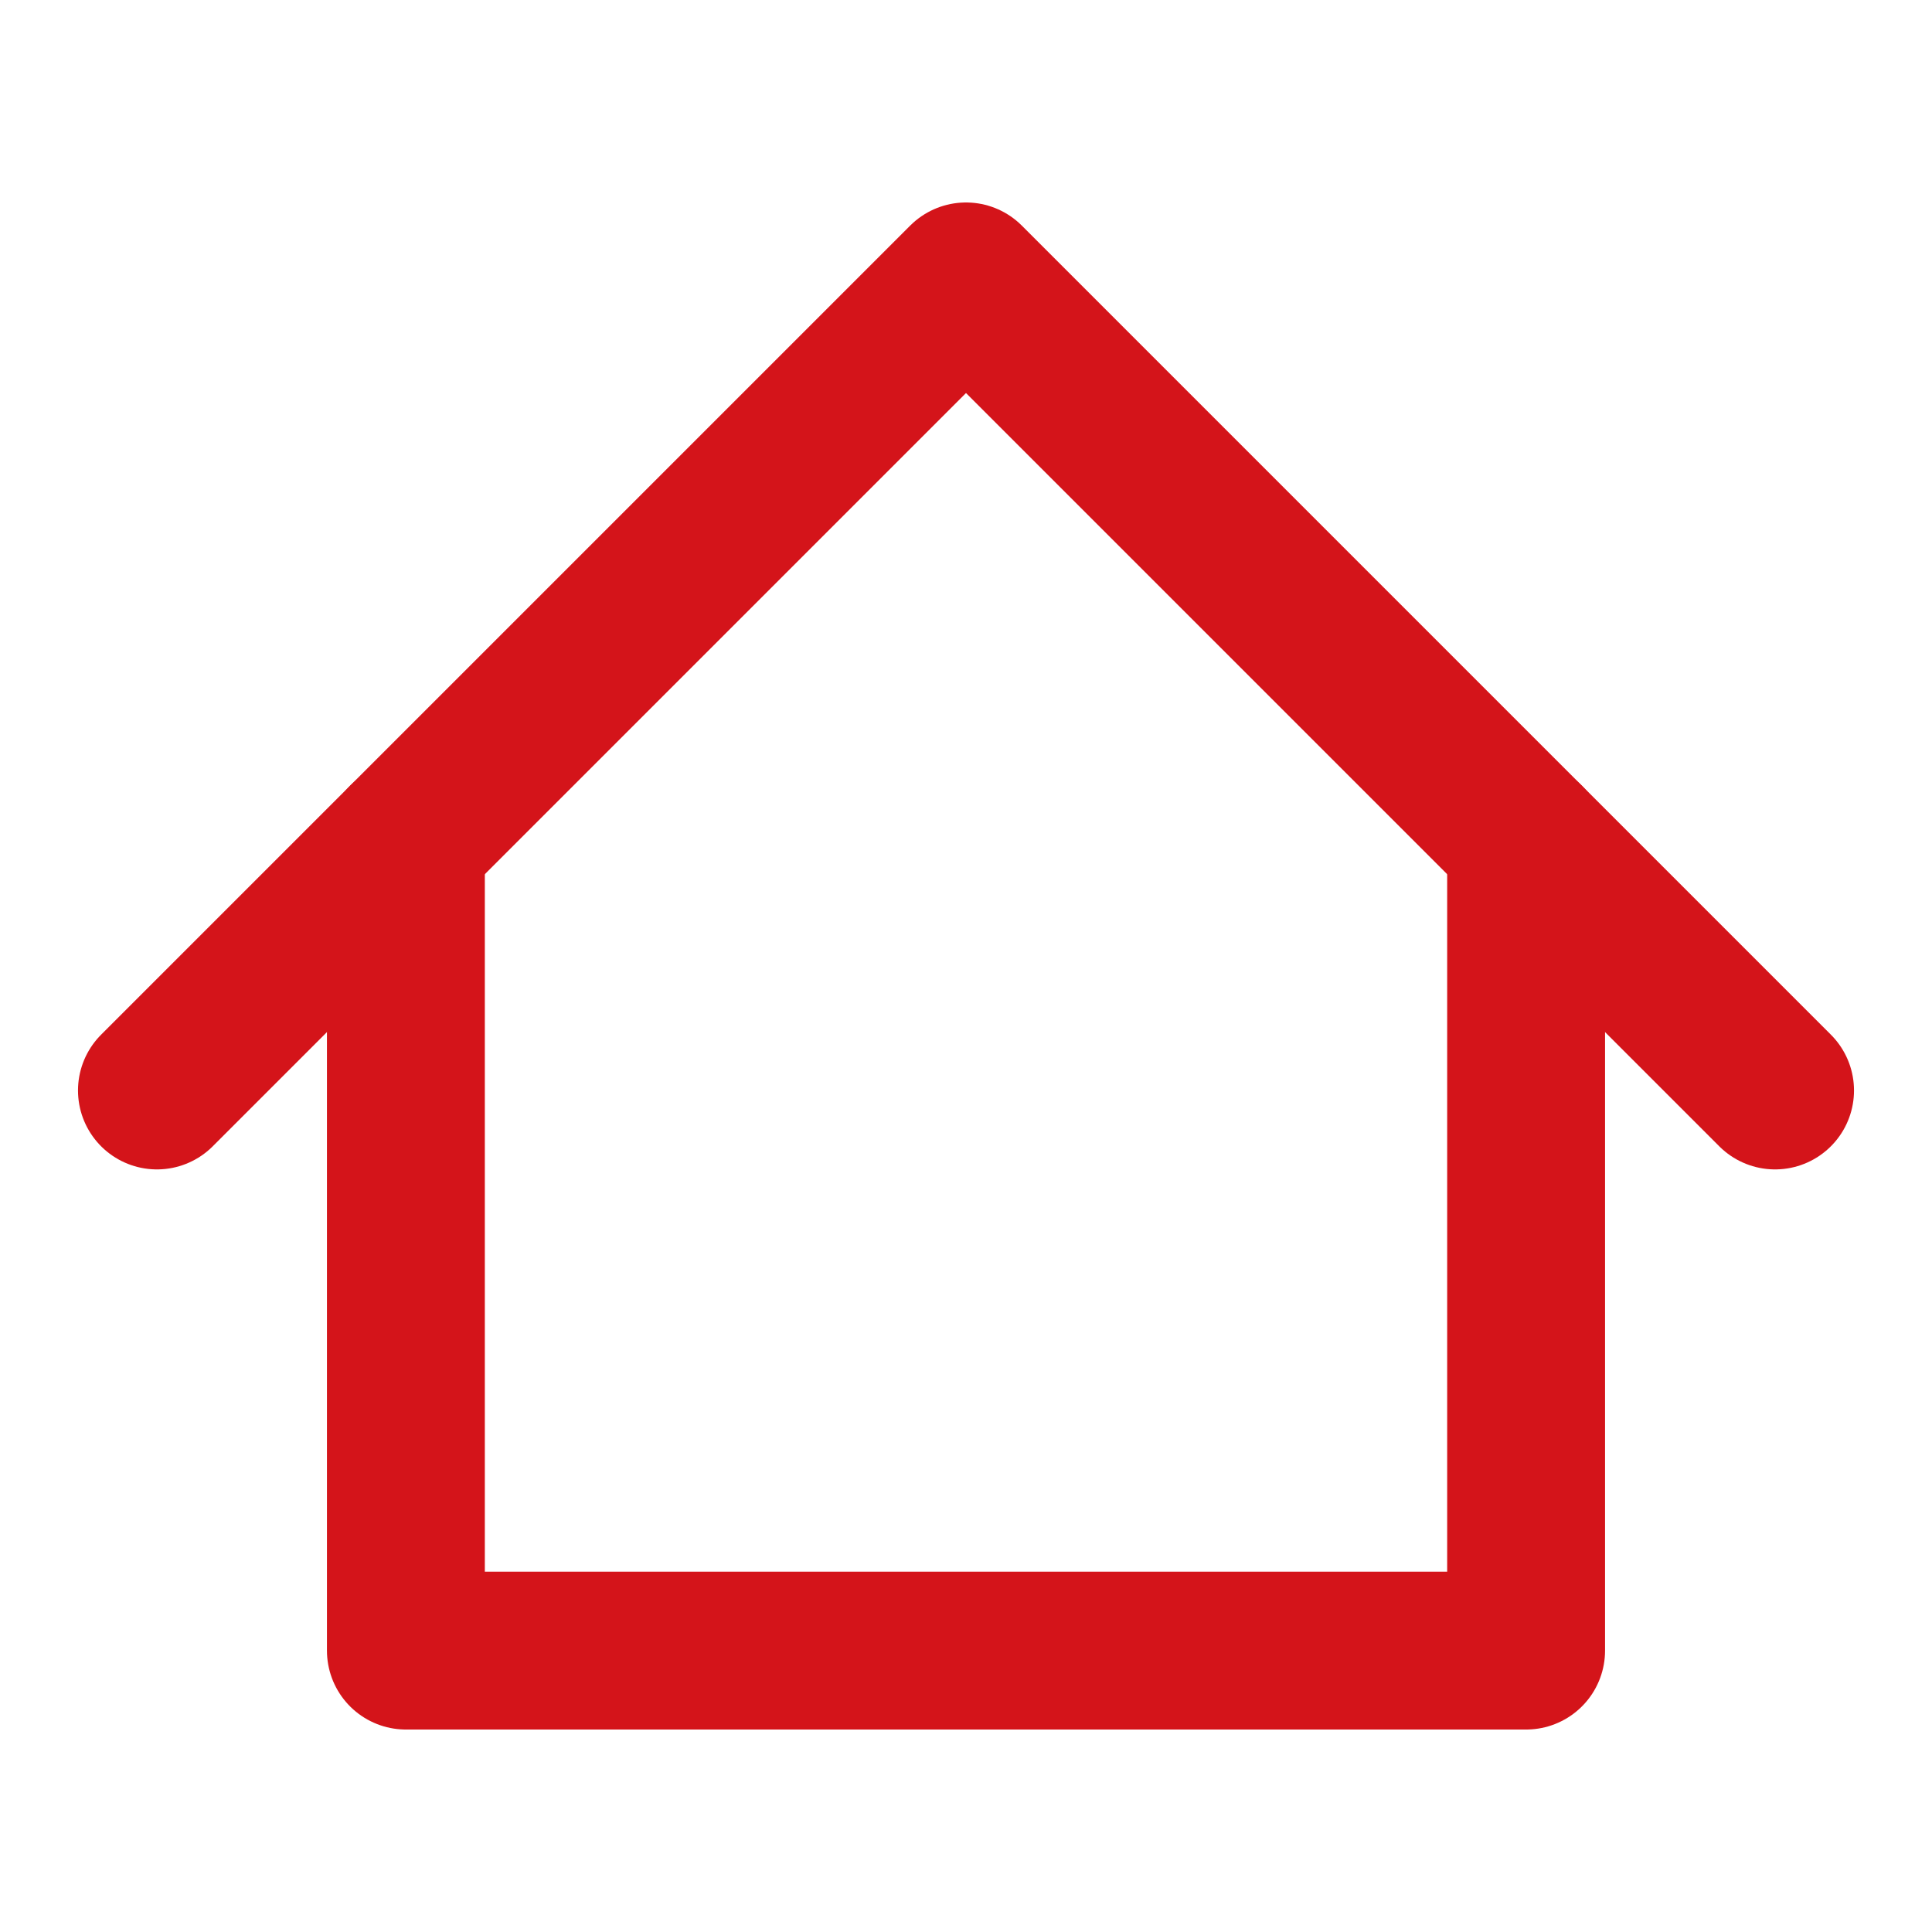
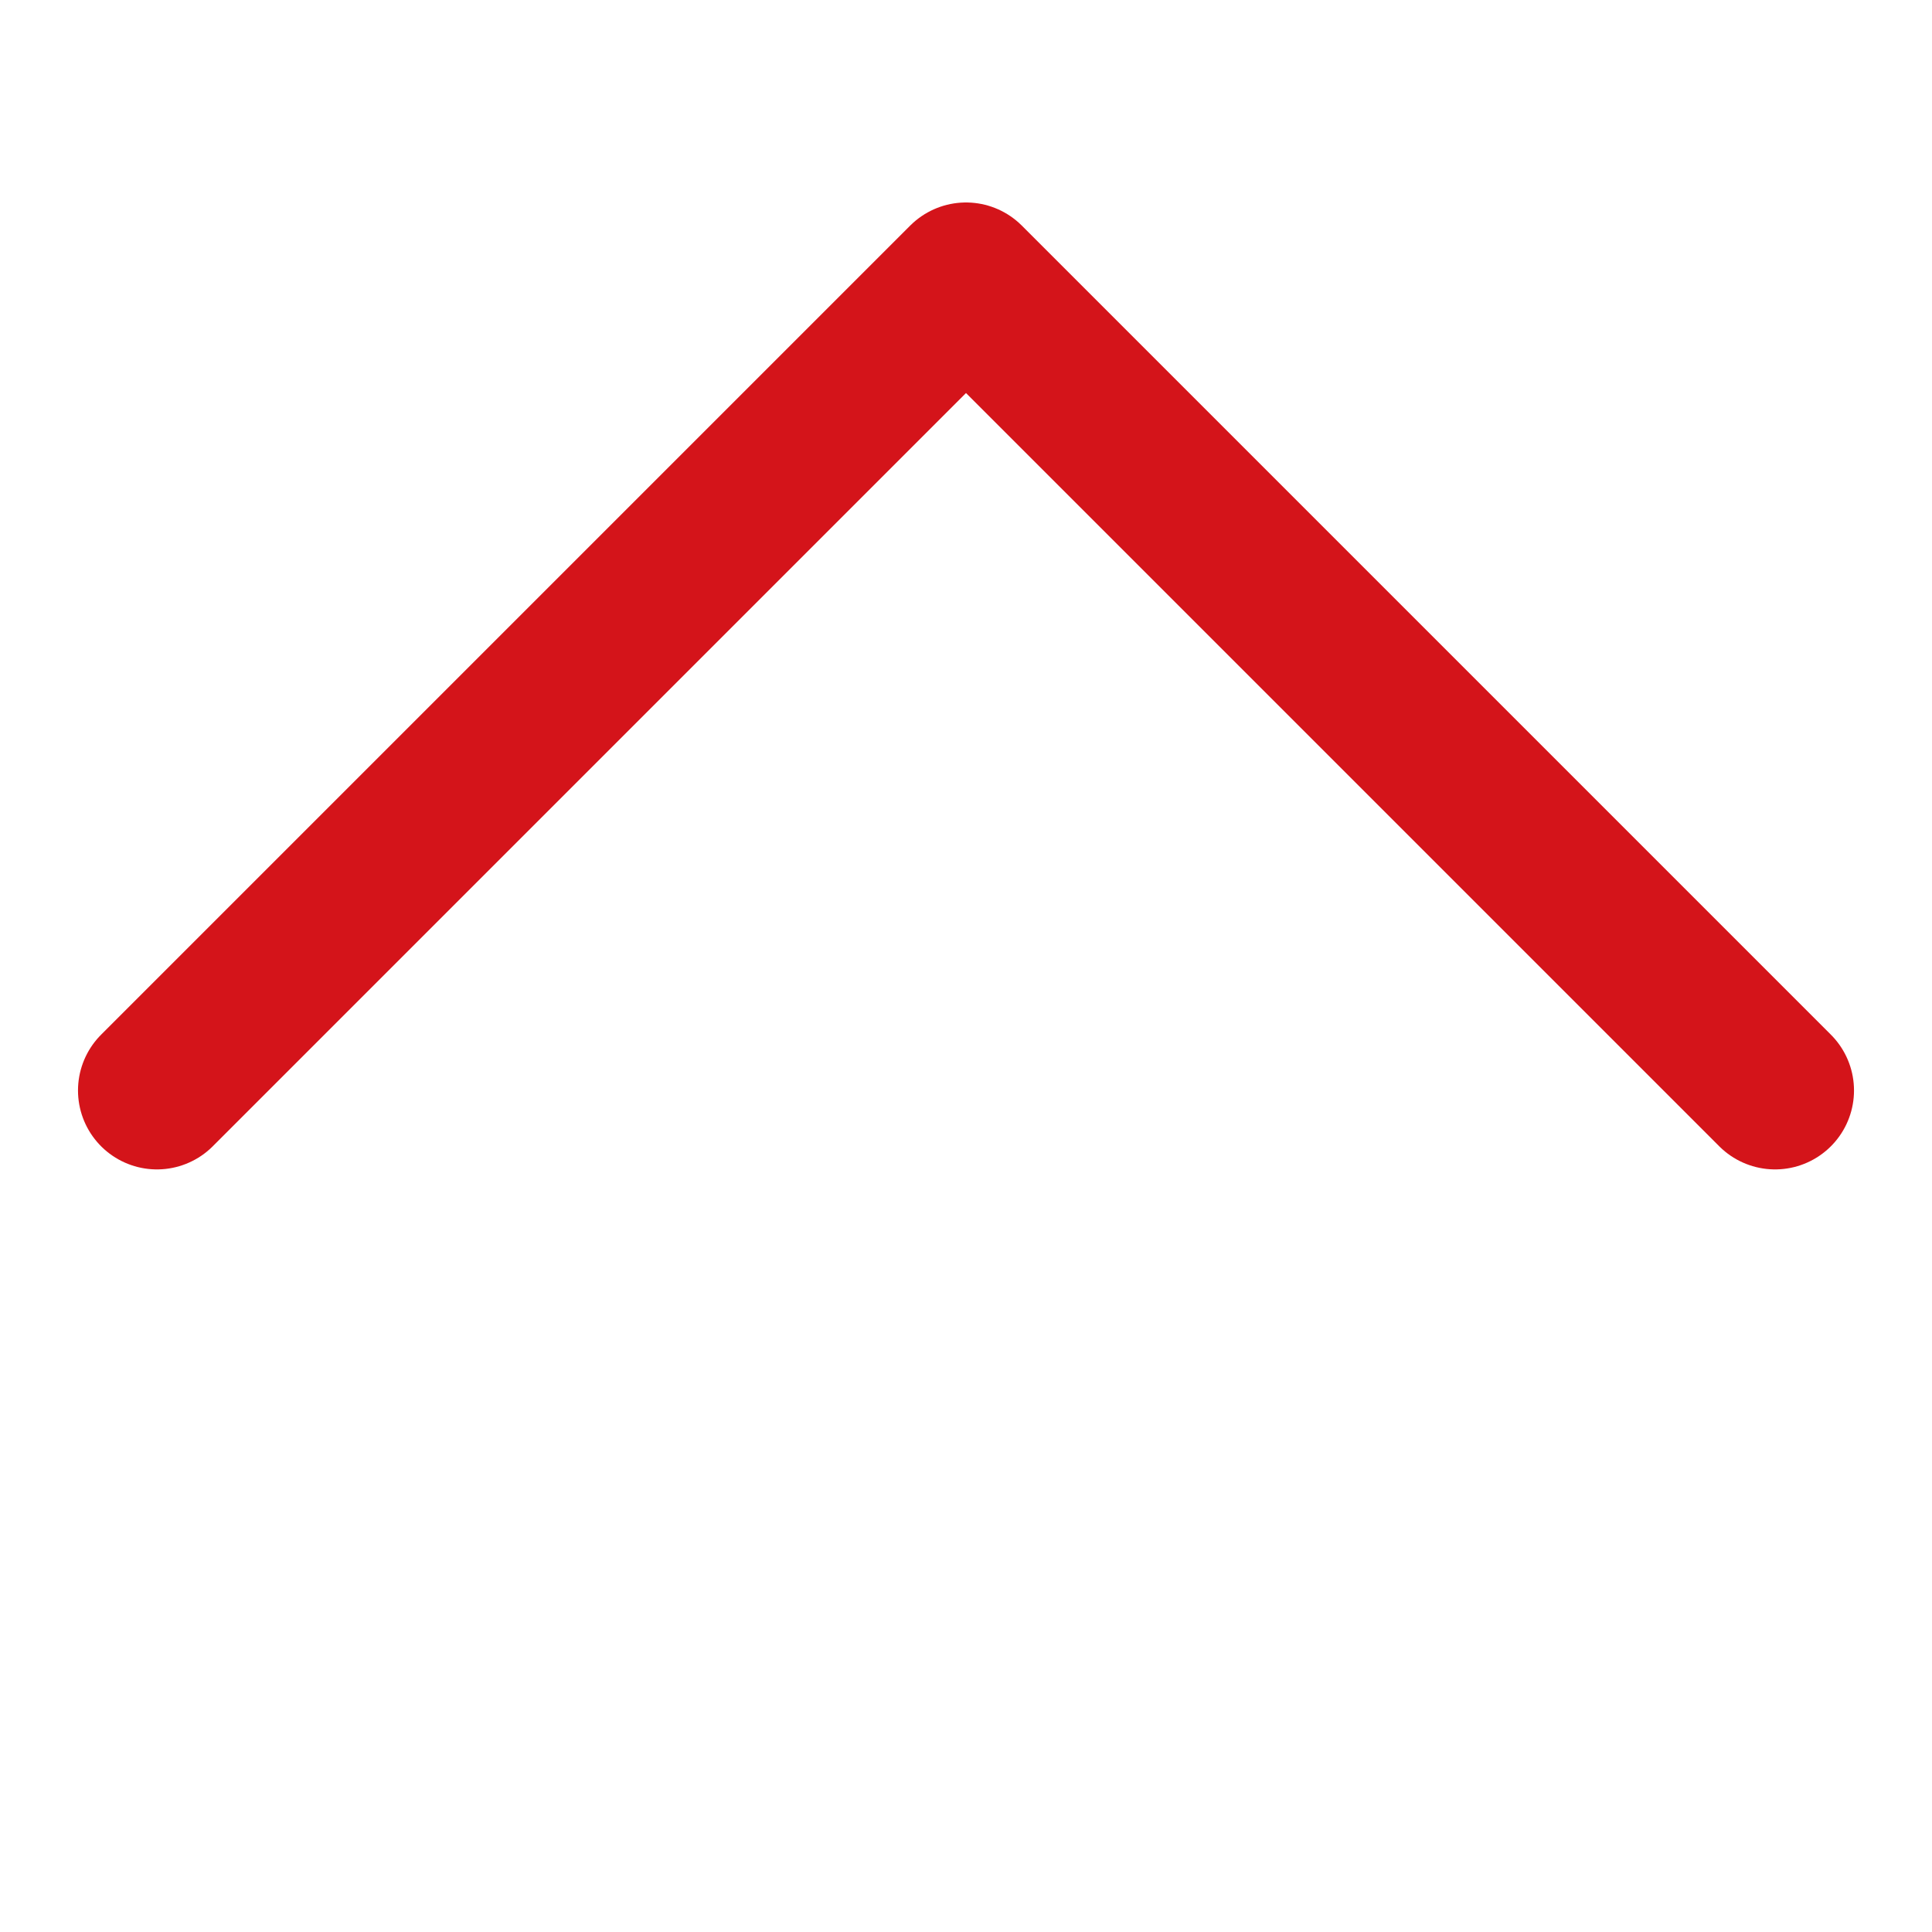
<svg xmlns="http://www.w3.org/2000/svg" width="35" height="35" viewBox="0 0 35 35" fill="none">
  <path d="M2.843 19.755L17.5 5.098L32.157 19.755" stroke="#D4141A" stroke-width="2.86" stroke-linecap="round" stroke-linejoin="round" />
-   <path d="M7.353 15.245V29.902H27.647V15.245" stroke="#D4141A" stroke-width="2.86" stroke-linecap="round" stroke-linejoin="round" />
</svg>